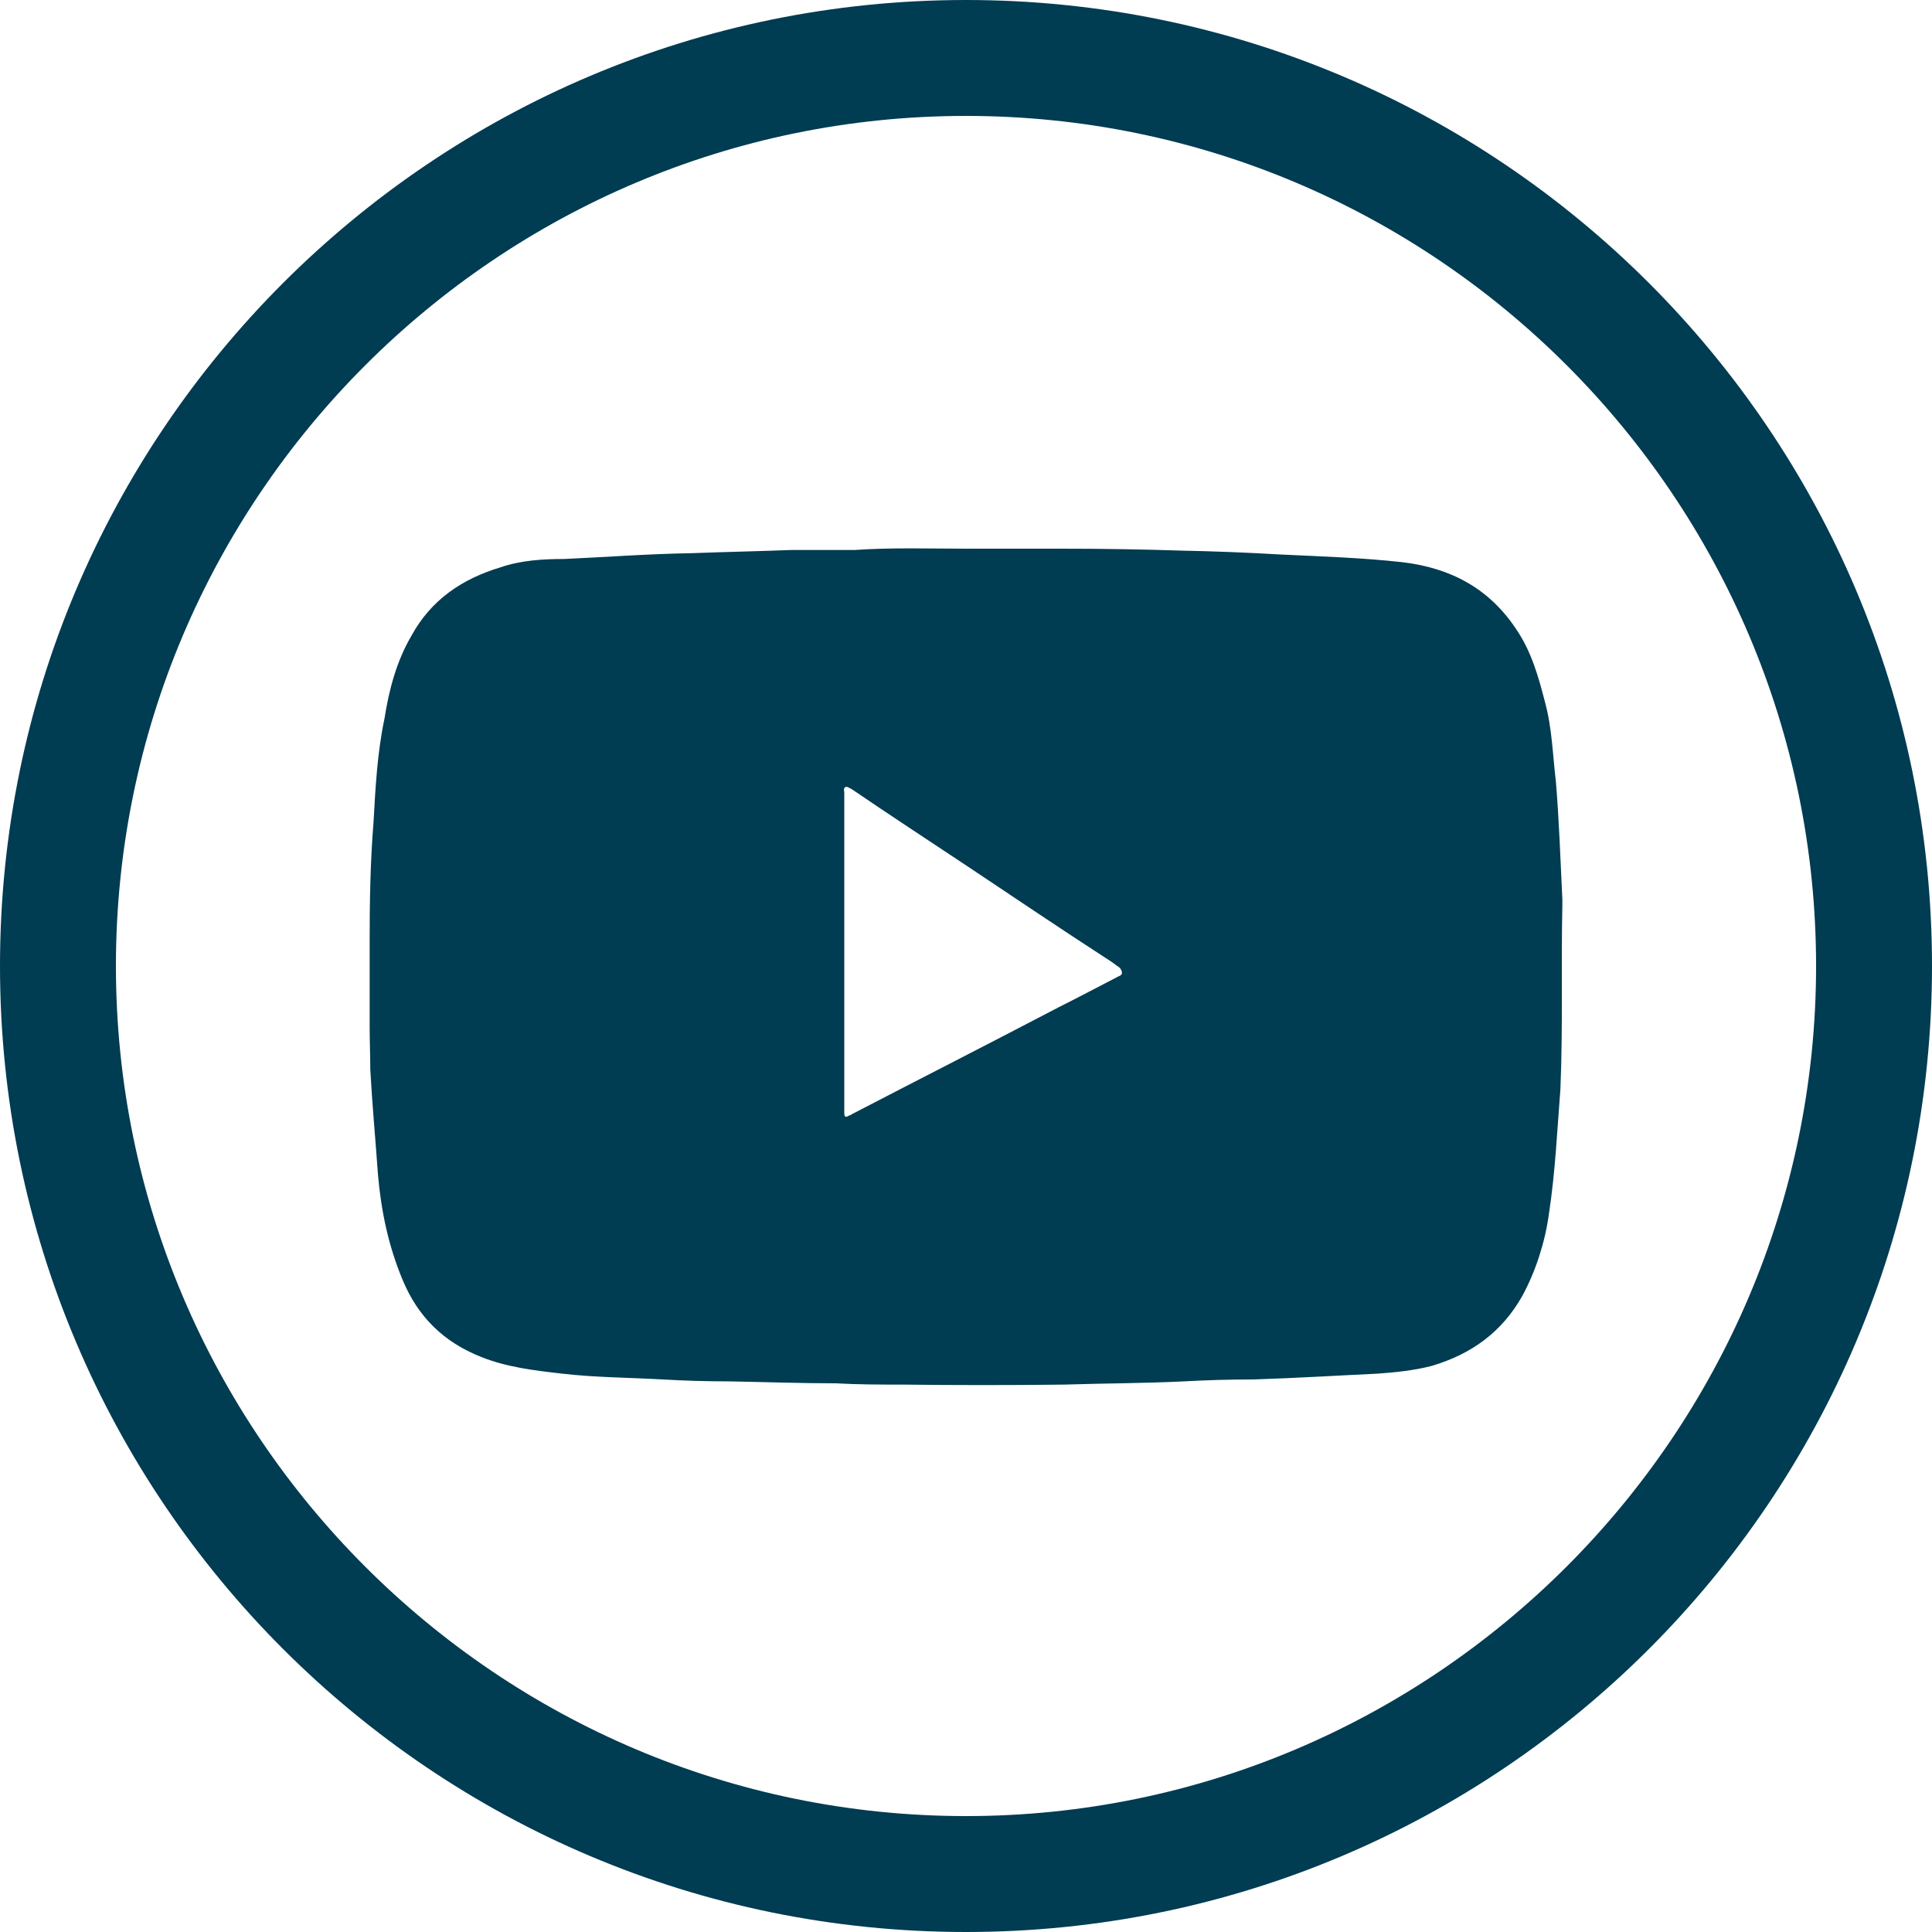
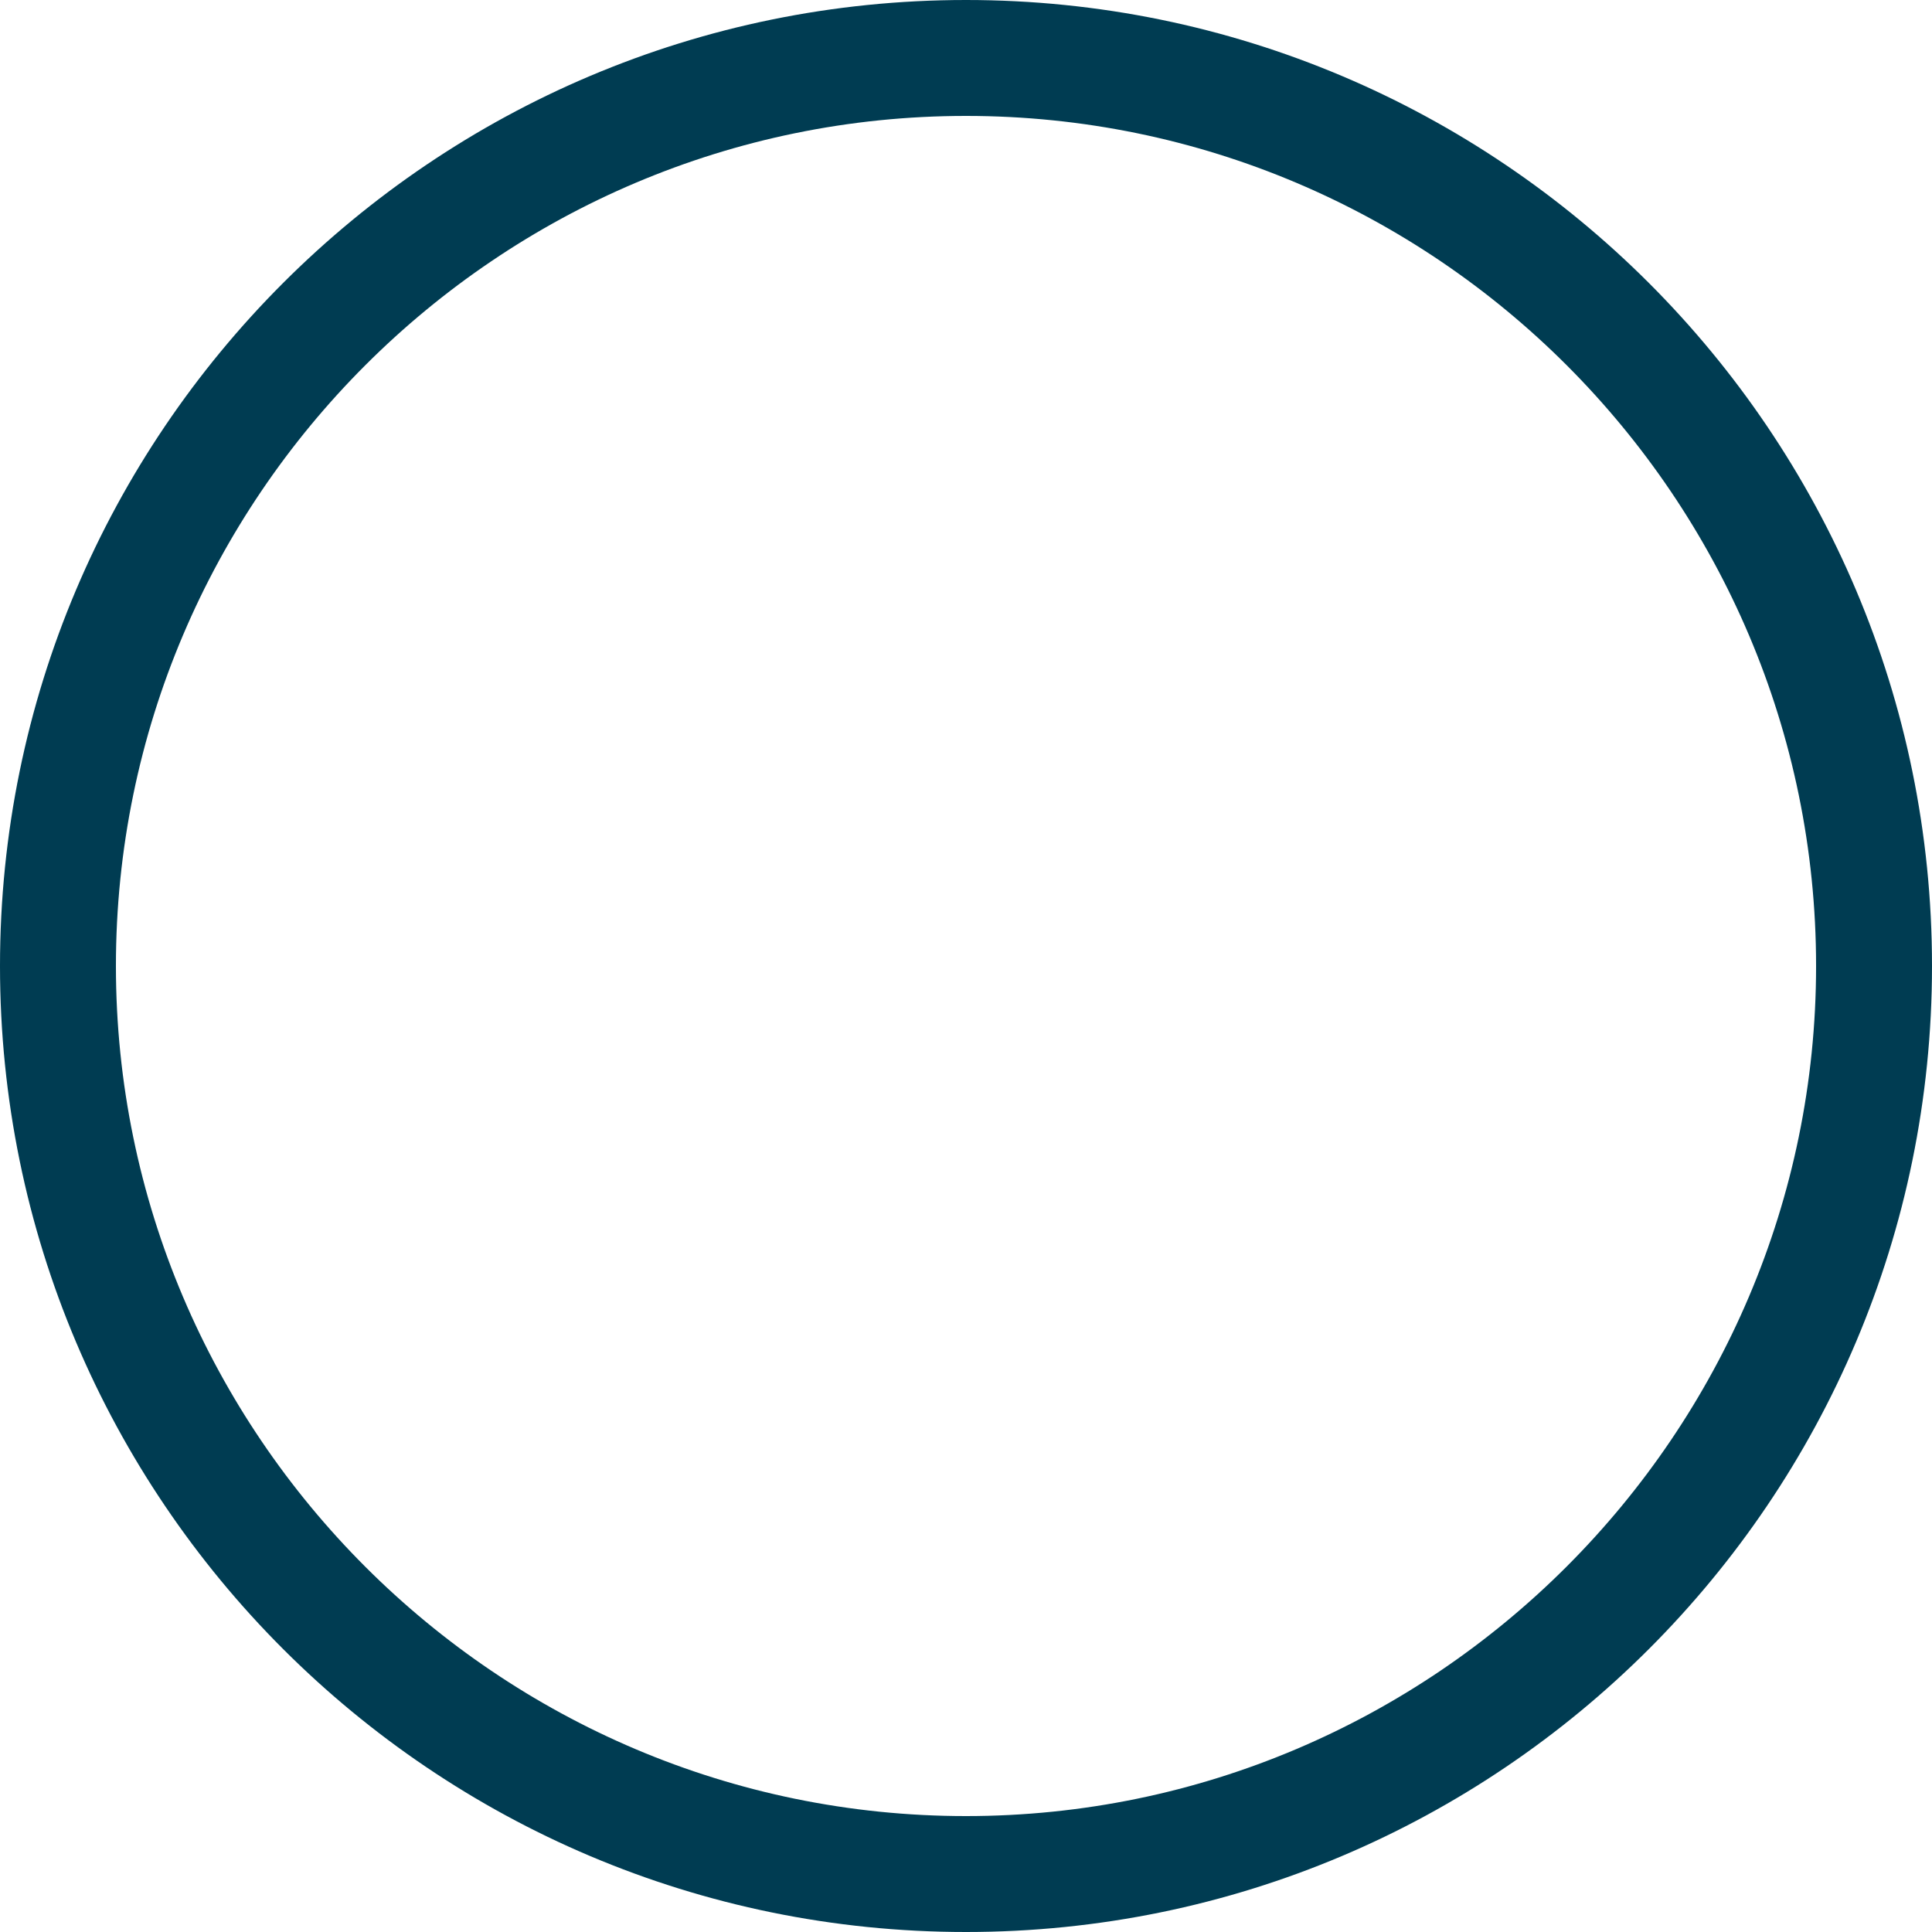
<svg xmlns="http://www.w3.org/2000/svg" id="Capa_1" x="0px" y="0px" viewBox="0 0 30 30" style="enable-background:new 0 0 30 30;" xml:space="preserve">
  <style type="text/css"> .st0{fill:#003C52;} .st1{fill-rule:evenodd;clip-rule:evenodd;fill:#003C52;} </style>
  <g>
    <path class="st0" d="M15,1.8c7.28,0,13.2,5.93,13.2,13.2S22.27,28.2,15,28.2S1.8,22.28,1.8,15S7.73,1.8,15,1.8 M15,0 C6.72,0,0,6.72,0,15s6.72,15,15,15s15-6.72,15-15S23.28,0,15,0L15,0z" />
  </g>
  <g>
-     <path class="st1" d="M24.26,14.06c0-0.03,0-0.06,0-0.1c-0.03-0.61-0.05-1.22-0.1-1.82c-0.05-0.42-0.06-0.84-0.17-1.24 c-0.1-0.39-0.21-0.78-0.44-1.12c-0.42-0.64-1.02-0.96-1.77-1.05c-0.63-0.07-1.27-0.09-1.9-0.12c-0.51-0.03-1.02-0.05-1.53-0.06 c-0.61-0.02-1.23-0.03-1.84-0.03c-0.49,0-0.99,0-1.48,0c-0.59,0-1.17-0.02-1.76,0.02c-0.33,0-0.66,0-0.98,0 c-0.51,0.02-1.03,0.03-1.56,0.05c-0.65,0.01-1.31,0.06-1.97,0.09C8.43,8.68,8.09,8.7,7.77,8.81c-0.6,0.18-1.08,0.51-1.38,1.06 c-0.23,0.39-0.35,0.84-0.42,1.29c-0.11,0.52-0.14,1.06-0.17,1.61c-0.05,0.61-0.06,1.23-0.06,1.83c0,0.45,0,0.89,0,1.34 c0,0.22,0.01,0.45,0.01,0.67c0.03,0.54,0.08,1.08,0.12,1.64c0.05,0.56,0.16,1.09,0.38,1.62c0.24,0.58,0.64,0.97,1.22,1.2 c0.4,0.16,0.82,0.21,1.26,0.26c0.52,0.06,1.03,0.06,1.56,0.09c0.35,0.02,0.69,0.03,1.04,0.03c0.55,0.01,1.1,0.03,1.65,0.03 c0.34,0.02,0.71,0.02,1.05,0.02c0.82,0.01,1.66,0.01,2.49,0c0.62-0.02,1.25-0.02,1.86-0.05c0.36-0.02,0.72-0.03,1.08-0.03 c0.65-0.02,1.29-0.06,1.93-0.09c0.28-0.02,0.57-0.05,0.84-0.12c0.61-0.18,1.09-0.52,1.41-1.09c0.21-0.39,0.35-0.83,0.41-1.26 c0.1-0.65,0.13-1.31,0.18-1.95C24.27,15.94,24.24,15,24.26,14.06z M17.37,15.16c-0.31,0.16-0.61,0.32-0.93,0.48 c-1.07,0.56-2.15,1.11-3.21,1.66c-0.02,0.02-0.05,0.02-0.06,0.03c-0.05,0.03-0.06,0-0.06-0.05c0-0.03,0-0.05,0-0.08 c0-0.81,0-1.62,0-2.43c0-0.82,0-1.64,0-2.46c0-0.03-0.02-0.07,0.02-0.09c0.03-0.01,0.06,0.02,0.09,0.03c0.6,0.41,1.2,0.8,1.8,1.2 c0.72,0.48,1.43,0.96,2.14,1.42c0.08,0.05,0.15,0.1,0.23,0.16C17.44,15.1,17.43,15.14,17.37,15.16z" />
-   </g>
+     </g>
</svg>